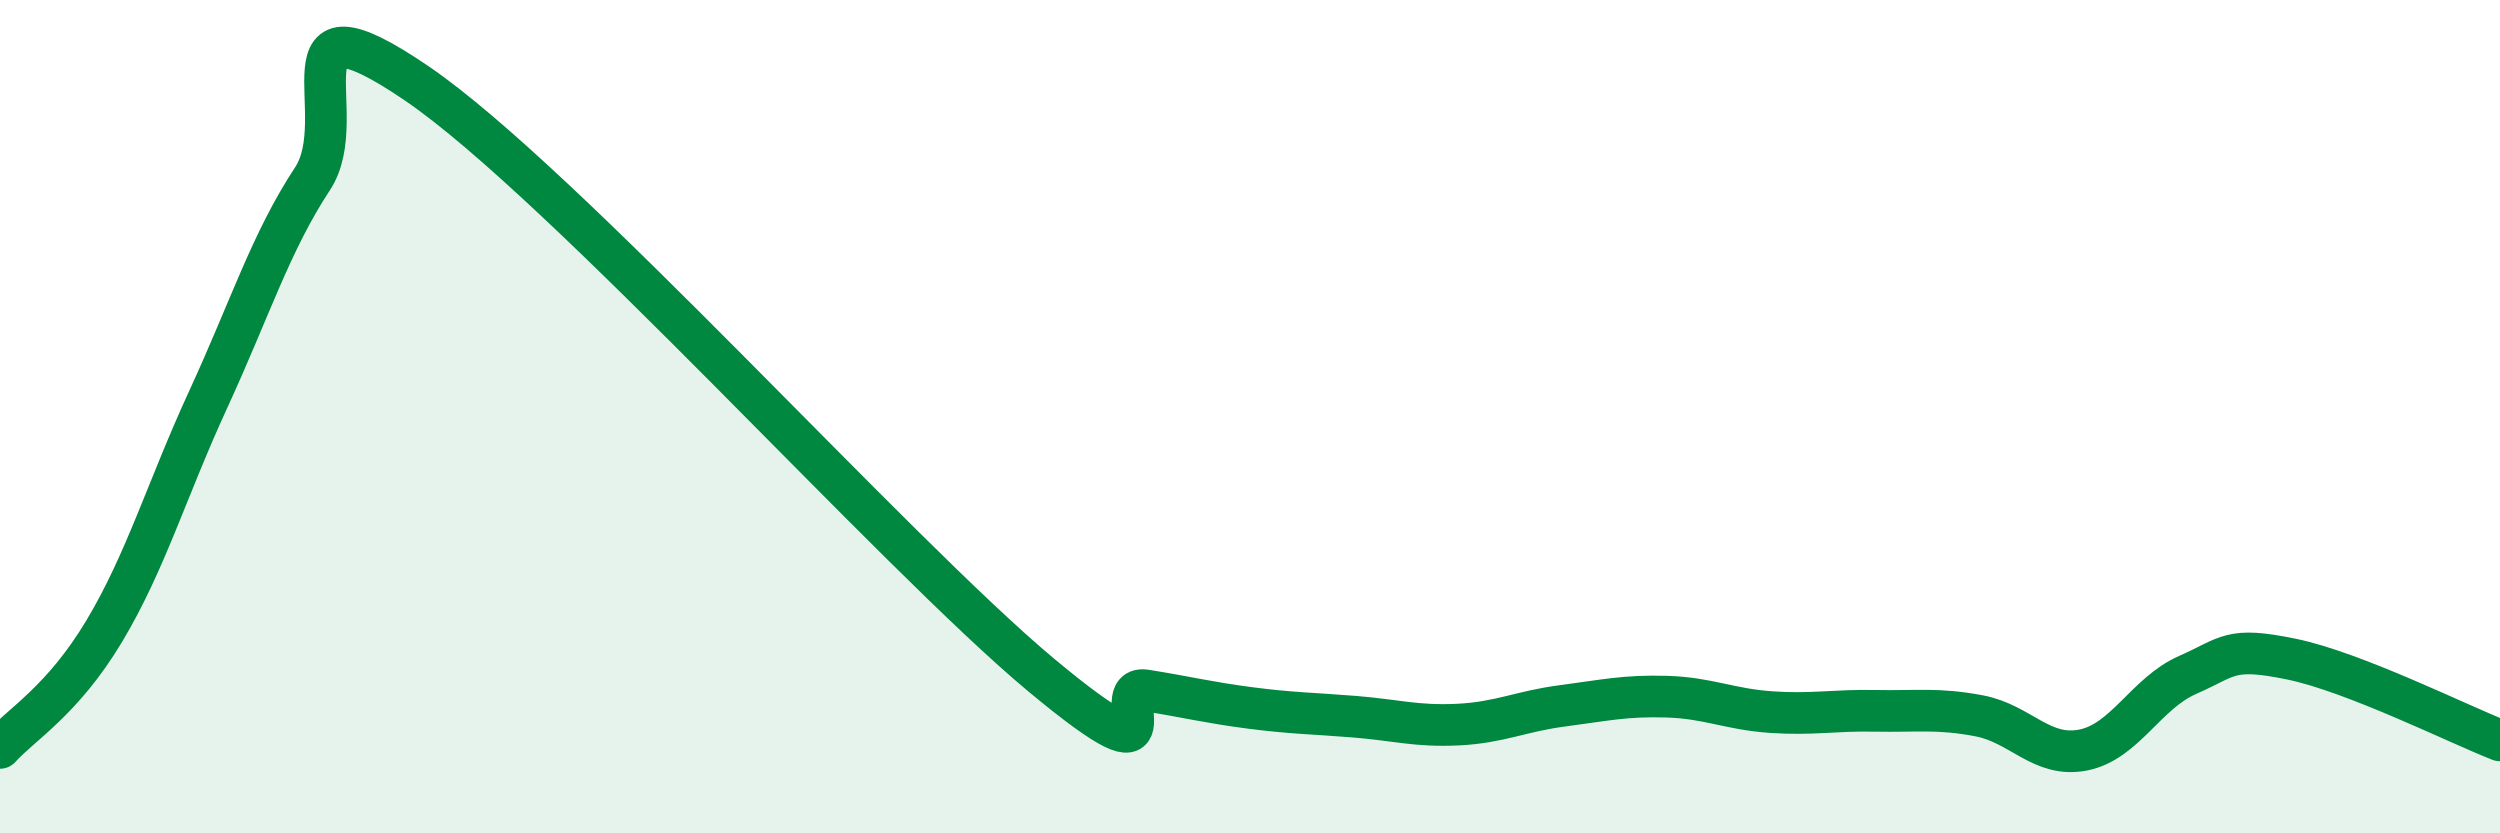
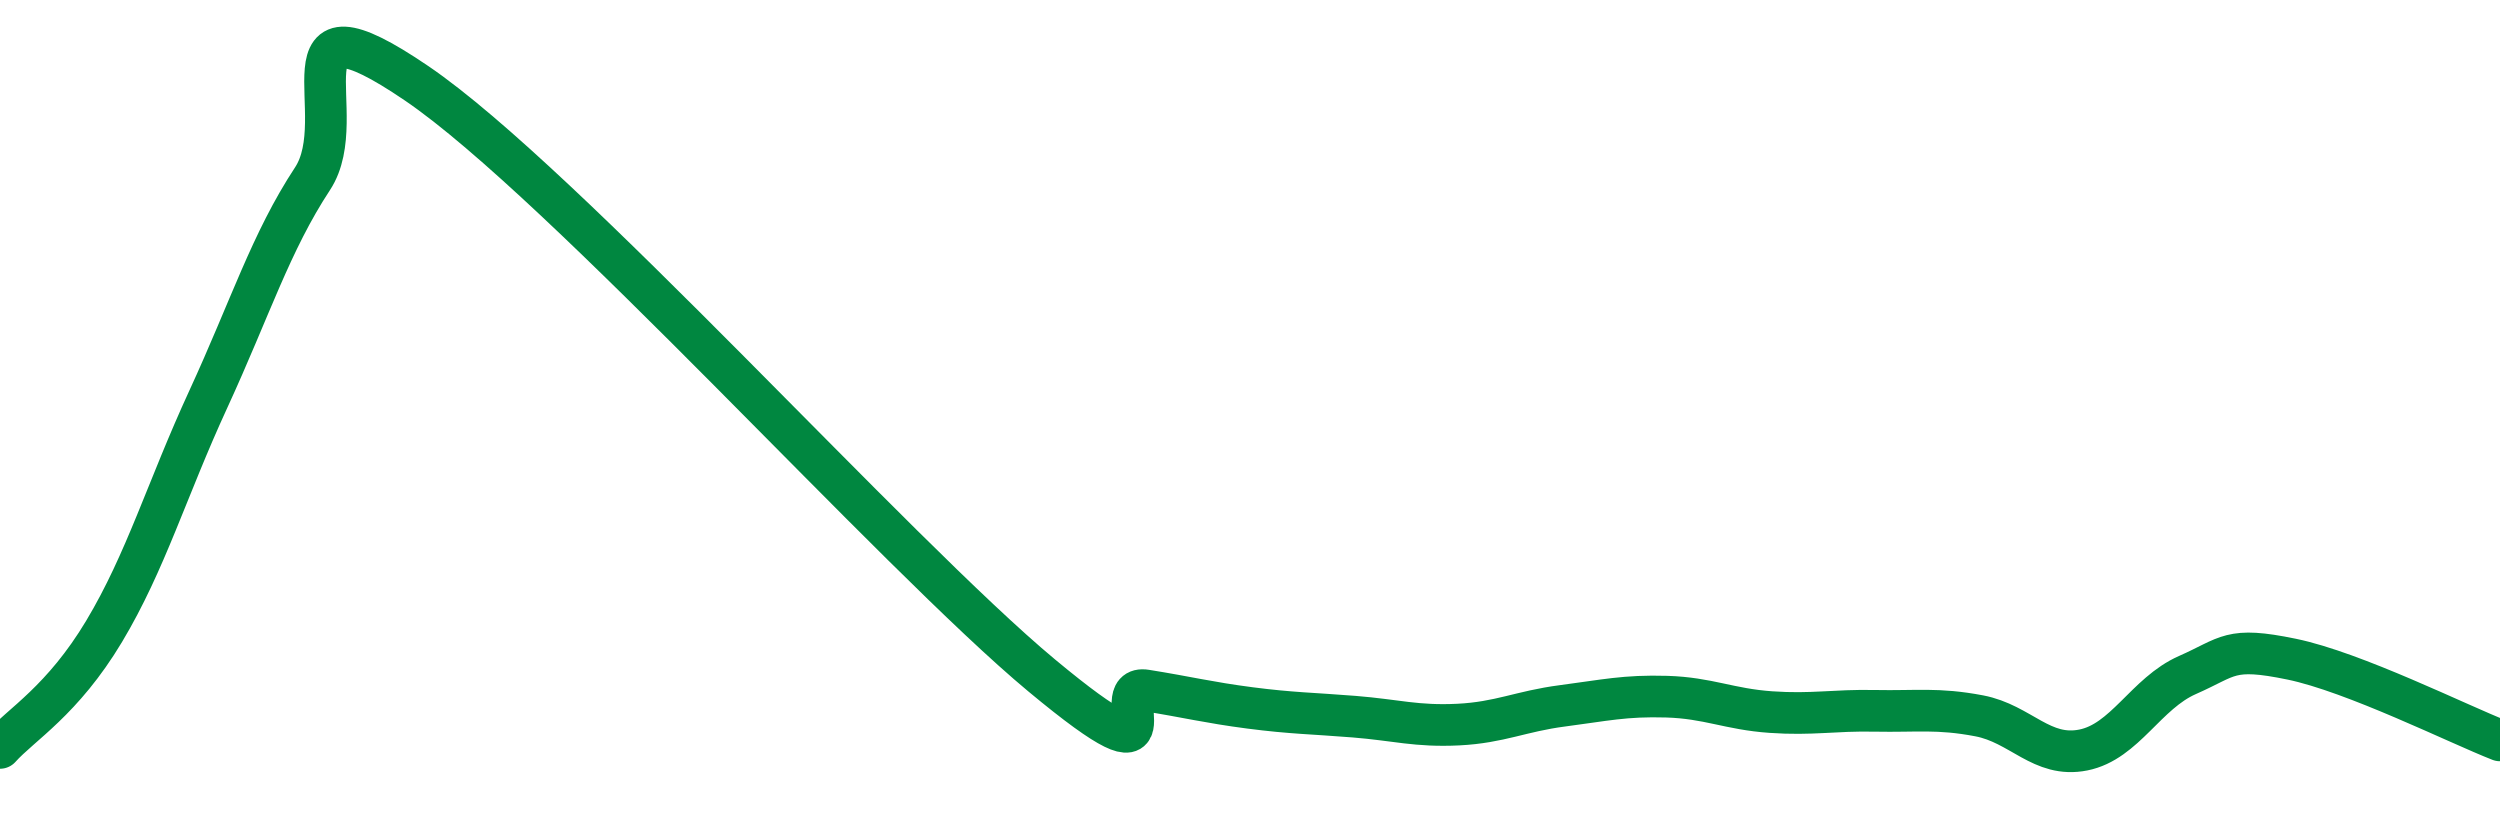
<svg xmlns="http://www.w3.org/2000/svg" width="60" height="20" viewBox="0 0 60 20">
-   <path d="M 0,17.95 C 0.5,17.39 1.5,16.82 2.5,15.15 C 3.5,13.48 4,11.75 5,9.58 C 6,7.41 6.5,5.81 7.5,4.29 C 8.5,2.77 6.5,-0.38 10,2 C 13.5,4.38 21.5,13.3 25,16.21 C 28.5,19.12 26.5,16.41 27.5,16.57 C 28.5,16.73 29,16.86 30,16.99 C 31,17.12 31.5,17.12 32.5,17.2 C 33.5,17.28 34,17.44 35,17.39 C 36,17.34 36.5,17.07 37.5,16.94 C 38.5,16.81 39,16.69 40,16.72 C 41,16.75 41.5,17.02 42.5,17.09 C 43.5,17.16 44,17.04 45,17.06 C 46,17.08 46.5,16.99 47.5,17.18 C 48.5,17.37 49,18.2 50,18 C 51,17.8 51.5,16.64 52.5,16.2 C 53.5,15.76 53.5,15.51 55,15.82 C 56.5,16.13 59,17.38 60,17.77L60 20L0 20Z" fill="#008740" opacity="0.1" stroke-linecap="round" stroke-linejoin="round" />
  <path d="M 0,17.95 C 0.5,17.39 1.5,16.82 2.5,15.15 C 3.5,13.48 4,11.75 5,9.58 C 6,7.41 6.5,5.81 7.5,4.29 C 8.5,2.77 6.5,-0.38 10,2 C 13.5,4.38 21.5,13.3 25,16.21 C 28.5,19.12 26.5,16.41 27.5,16.57 C 28.5,16.73 29,16.86 30,16.99 C 31,17.12 31.5,17.12 32.5,17.2 C 33.5,17.28 34,17.44 35,17.39 C 36,17.34 36.5,17.07 37.5,16.94 C 38.5,16.81 39,16.69 40,16.72 C 41,16.75 41.5,17.02 42.5,17.09 C 43.5,17.16 44,17.04 45,17.06 C 46,17.08 46.5,16.99 47.5,17.18 C 48.5,17.37 49,18.2 50,18 C 51,17.8 51.5,16.64 52.5,16.2 C 53.5,15.76 53.5,15.51 55,15.82 C 56.5,16.13 59,17.38 60,17.77" stroke="#008740" stroke-width="1" fill="none" stroke-linecap="round" stroke-linejoin="round" />
</svg>